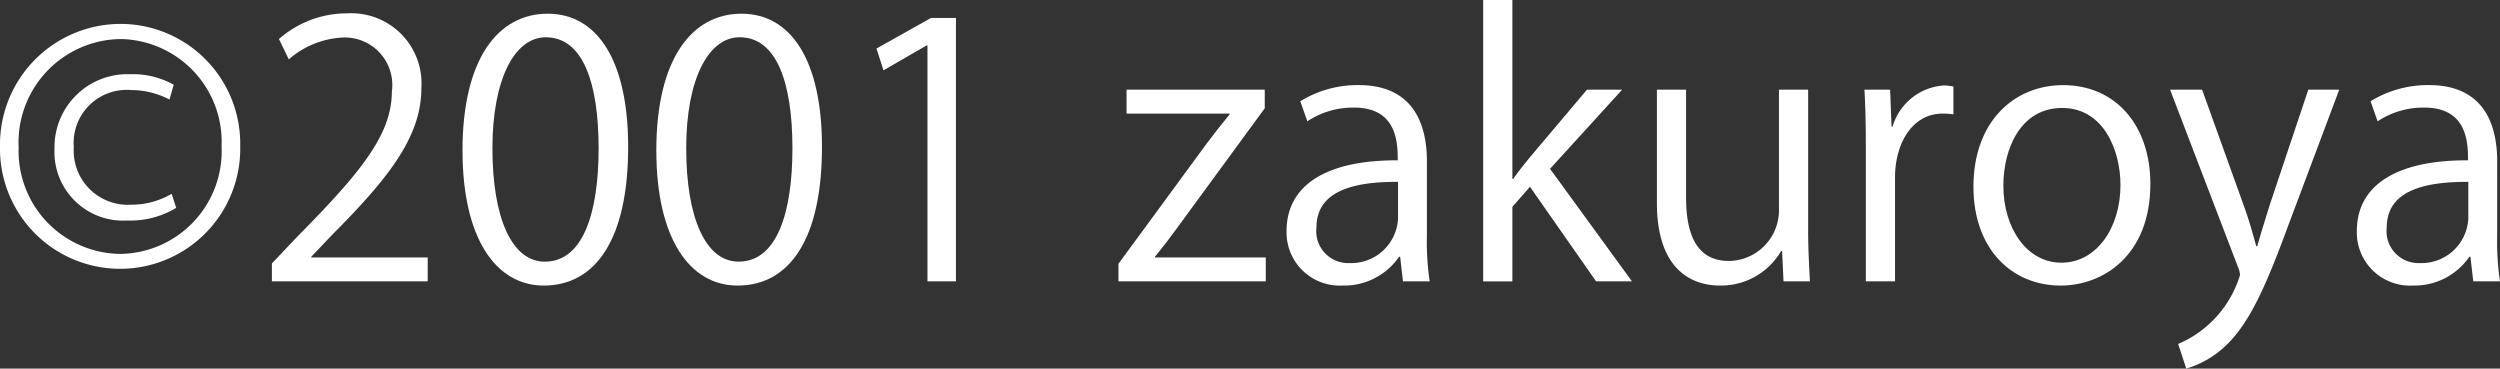
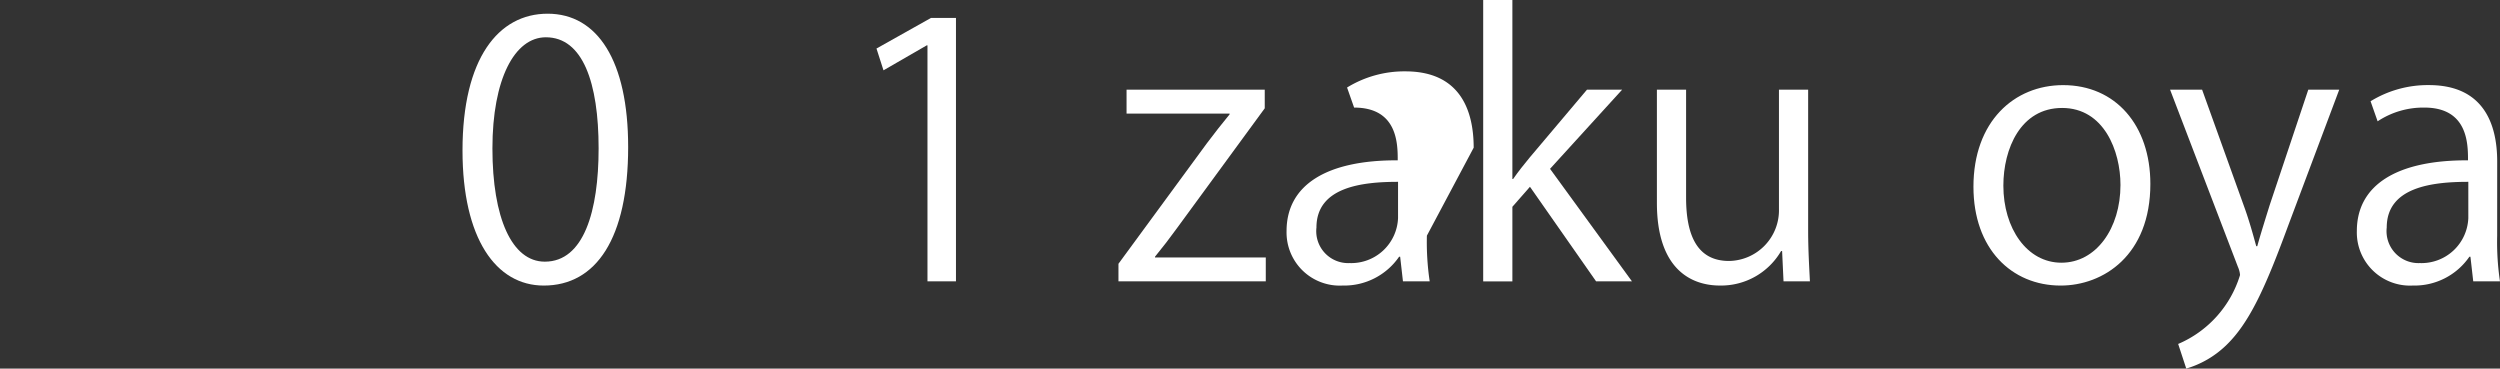
<svg xmlns="http://www.w3.org/2000/svg" width="93.604" height="13.8" viewBox="0 0 93.604 13.8">
  <rect x="0" y="0" width="93.604" height="13.8" fill="#333333" stroke="none" />
  <defs>
    <style>.cls-1{fill:#fff;}</style>
  </defs>
  <g id="レイヤー_2" data-name="レイヤー 2">
    <g id="レイヤー_1-2" data-name="レイヤー 1">
-       <path class="cls-1" d="M4.517.895A4.486,4.486,0,0,1,8.994,5.465,4.498,4.498,0,1,1,0,5.478,4.52,4.52,0,0,1,4.517.895ZM4.504,9.507A3.848,3.848,0,0,0,8.296,5.478,3.849,3.849,0,0,0,4.517,1.462,3.871,3.871,0,0,0,.698,5.517,3.852,3.852,0,0,0,4.504,9.507Zm2.094-1.725a3.311,3.311,0,0,1-1.83.474A2.57,2.57,0,0,1,2.041,5.557a2.731,2.731,0,0,1,2.831-2.778,3.135,3.135,0,0,1,1.633.394l-.159.553a3.172,3.172,0,0,0-1.448-.355,1.986,1.986,0,0,0-2.134,2.146A2.024,2.024,0,0,0,4.912,7.664a2.943,2.943,0,0,0,1.514-.408Z" />
-       <path class="cls-1" d="M16.014,10.534h-5.834V9.863l.962-1.014c2.344-2.37,3.529-3.806,3.529-5.412a1.779,1.779,0,0,0-1.883-2.029,3.297,3.297,0,0,0-1.975.816l-.369-.763A3.854,3.854,0,0,1,12.998.5a2.629,2.629,0,0,1,2.779,2.805c0,1.857-1.303,3.437-3.345,5.491l-.777.816v.027h4.359Z" />
      <path class="cls-1" d="M17.317,5.636c0-3.451,1.343-5.123,3.187-5.123,1.87,0,3.015,1.764,3.015,4.991,0,3.423-1.198,5.188-3.16,5.188C18.568,10.692,17.317,8.928,17.317,5.636ZM22.413,5.557c0-2.462-.592-4.161-1.975-4.161-1.172,0-2.001,1.567-2.001,4.161,0,2.594.724,4.24,1.962,4.24C21.86,9.797,22.413,7.901,22.413,5.557Z" />
-       <path class="cls-1" d="M24.574,5.636c0-3.451,1.343-5.123,3.187-5.123,1.87,0,3.015,1.764,3.015,4.991,0,3.423-1.199,5.188-3.16,5.188C25.824,10.692,24.574,8.928,24.574,5.636Zm5.096-.08c0-2.462-.592-4.161-1.975-4.161-1.172,0-2.002,1.567-2.002,4.161,0,2.594.724,4.24,1.962,4.24C29.117,9.797,29.67,7.901,29.67,5.557Z" />
      <path class="cls-1" d="M34.726,10.534V1.698h-.027l-1.62.935L32.817,1.817,34.858.671h.935v9.863Z" />
      <path class="cls-1" d="M47.354,3.357v.698l-3.279,4.478c-.276.382-.54.724-.83,1.079v.027h4.148v.895H41.877V9.876L45.182,5.372c.29-.382.553-.724.857-1.092V4.253h-3.859V3.357Z" />
-       <path class="cls-1" d="M53.425,8.823a9.991,9.991,0,0,0,.105,1.711H52.529l-.105-.922h-.039a2.493,2.493,0,0,1-2.119,1.079,1.99,1.99,0,0,1-2.095-2.041c0-1.725,1.501-2.66,4.162-2.647,0-.606,0-1.975-1.633-1.975a3.098,3.098,0,0,0-1.751.514l-.264-.751a4.088,4.088,0,0,1,2.186-.605c2.028,0,2.555,1.435,2.555,2.858ZM52.345,6.808c-1.356,0-3.055.197-3.055,1.711a1.195,1.195,0,0,0,1.238,1.331A1.755,1.755,0,0,0,52.345,8.165Z" />
+       <path class="cls-1" d="M53.425,8.823a9.991,9.991,0,0,0,.105,1.711H52.529l-.105-.922h-.039a2.493,2.493,0,0,1-2.119,1.079,1.99,1.99,0,0,1-2.095-2.041c0-1.725,1.501-2.66,4.162-2.647,0-.606,0-1.975-1.633-1.975l-.264-.751a4.088,4.088,0,0,1,2.186-.605c2.028,0,2.555,1.435,2.555,2.858ZM52.345,6.808c-1.356,0-3.055.197-3.055,1.711a1.195,1.195,0,0,0,1.238,1.331A1.755,1.755,0,0,0,52.345,8.165Z" />
      <path class="cls-1" d="M61.103,10.534H59.76L57.284,6.993l-.658.75v2.792H55.533V0h1.093V6.703h.027c.171-.25.422-.567.619-.803l2.146-2.542h1.317l-2.699,2.963Z" />
      <path class="cls-1" d="M67.7,8.625c0,.737.039,1.356.066,1.909h-.988l-.053-1.133H66.686a2.601,2.601,0,0,1-2.291,1.29c-1.08,0-2.358-.618-2.358-3.094V3.357h1.093V7.401c0,1.396.408,2.37,1.607,2.37a1.899,1.899,0,0,0,1.87-1.949V3.357h1.093Z" />
-       <path class="cls-1" d="M73.139,4.28a3.188,3.188,0,0,0-.395-.027c-1.185,0-1.791,1.172-1.791,2.383v3.898H69.86V5.504c0-.764-.013-1.462-.052-2.147h.961l.053,1.383h.039a2.148,2.148,0,0,1,1.949-1.541,2.872,2.872,0,0,1,.329.039Z" />
      <path class="cls-1" d="M80.513,6.887c0,2.673-1.764,3.805-3.358,3.805-1.843,0-3.266-1.382-3.266-3.699,0-2.449,1.528-3.806,3.358-3.806C79.209,3.187,80.513,4.688,80.513,6.887Zm-3.305-2.845c-1.554,0-2.199,1.528-2.199,2.91,0,1.594.882,2.884,2.173,2.884,1.304,0,2.212-1.29,2.212-2.91C79.394,5.649,78.775,4.042,77.208,4.042Z" />
      <path class="cls-1" d="M87.585,3.357,85.676,8.441c-.856,2.33-1.462,3.674-2.357,4.517A3.621,3.621,0,0,1,81.857,13.8l-.303-.922a4.099,4.099,0,0,0,2.317-2.581.929.929,0,0,0-.079-.303L81.251,3.357h1.199L84.017,7.716c.184.501.342,1.067.46,1.501h.039c.119-.435.29-.974.461-1.527l1.449-4.333Z" />
      <path class="cls-1" d="M93.498,8.823a9.992,9.992,0,0,0,.105,1.711H92.602l-.105-.922h-.039a2.493,2.493,0,0,1-2.119,1.079,1.99,1.99,0,0,1-2.095-2.041c0-1.725,1.501-2.66,4.162-2.647,0-.606,0-1.975-1.633-1.975a3.098,3.098,0,0,0-1.751.514l-.264-.751a4.088,4.088,0,0,1,2.186-.605c2.028,0,2.555,1.435,2.555,2.858ZM92.418,6.808c-1.356,0-3.055.197-3.055,1.711a1.195,1.195,0,0,0,1.238,1.331A1.755,1.755,0,0,0,92.418,8.165Z" />
    </g>
  </g>
</svg>